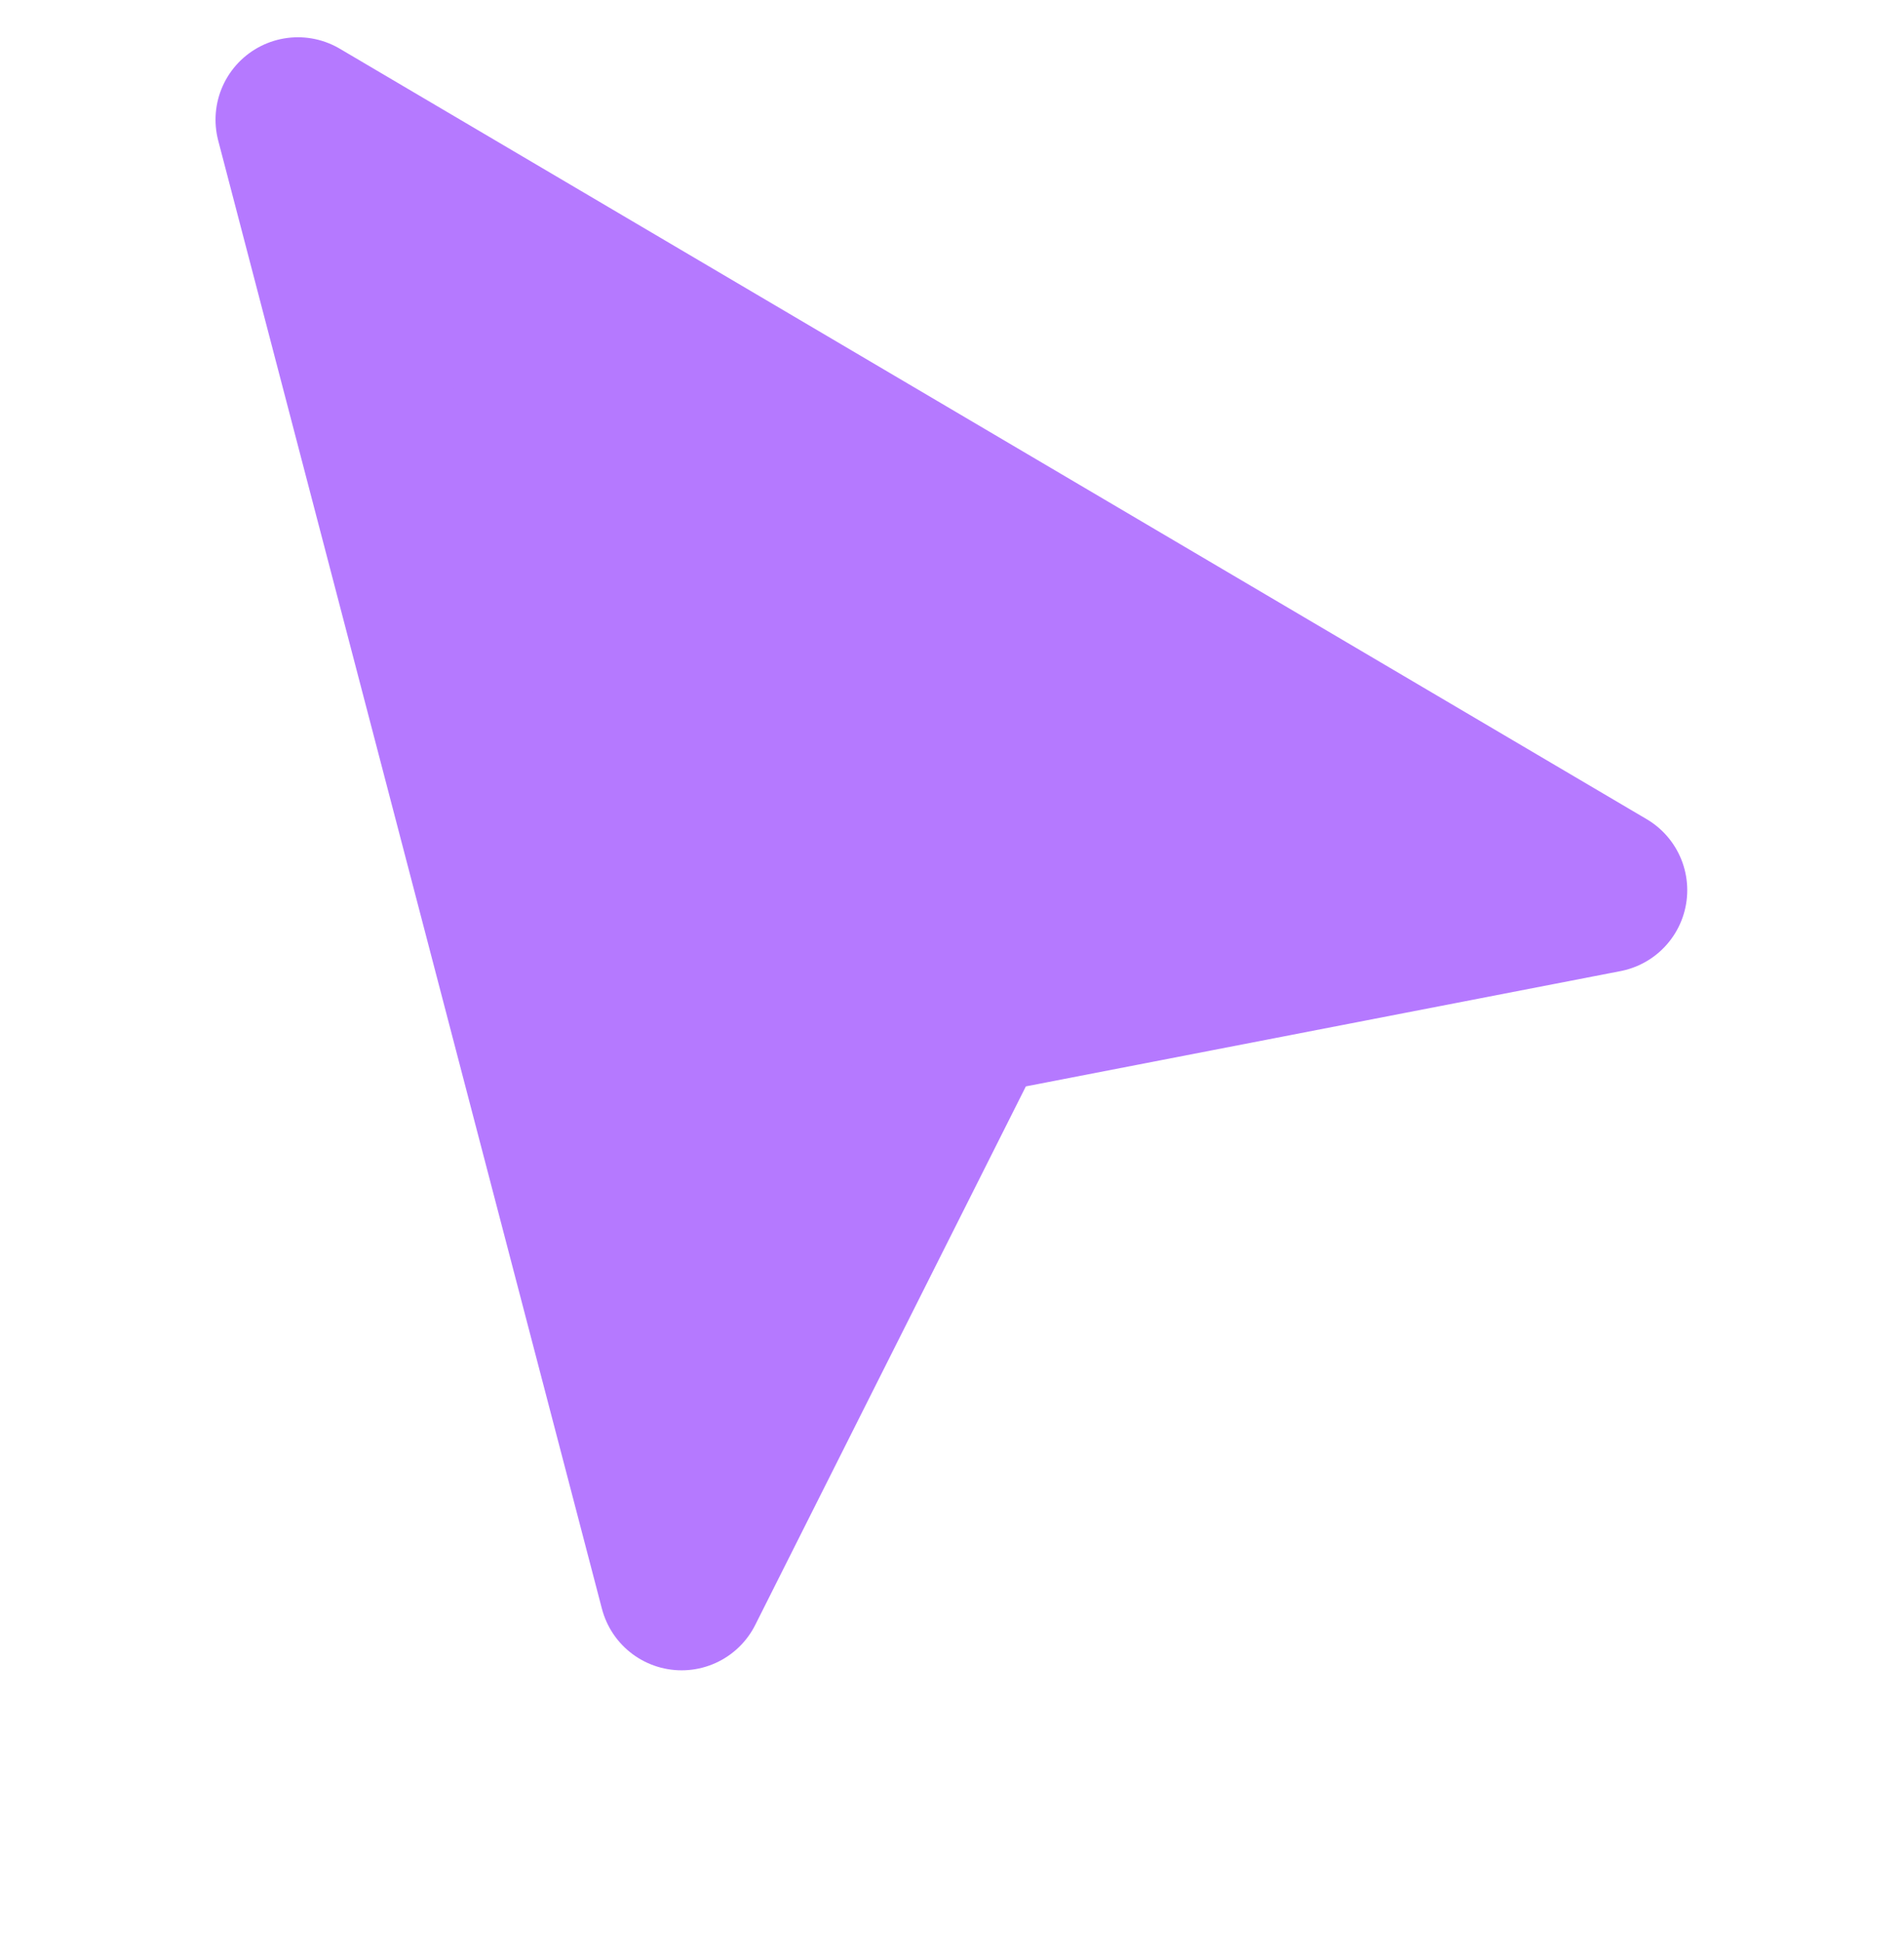
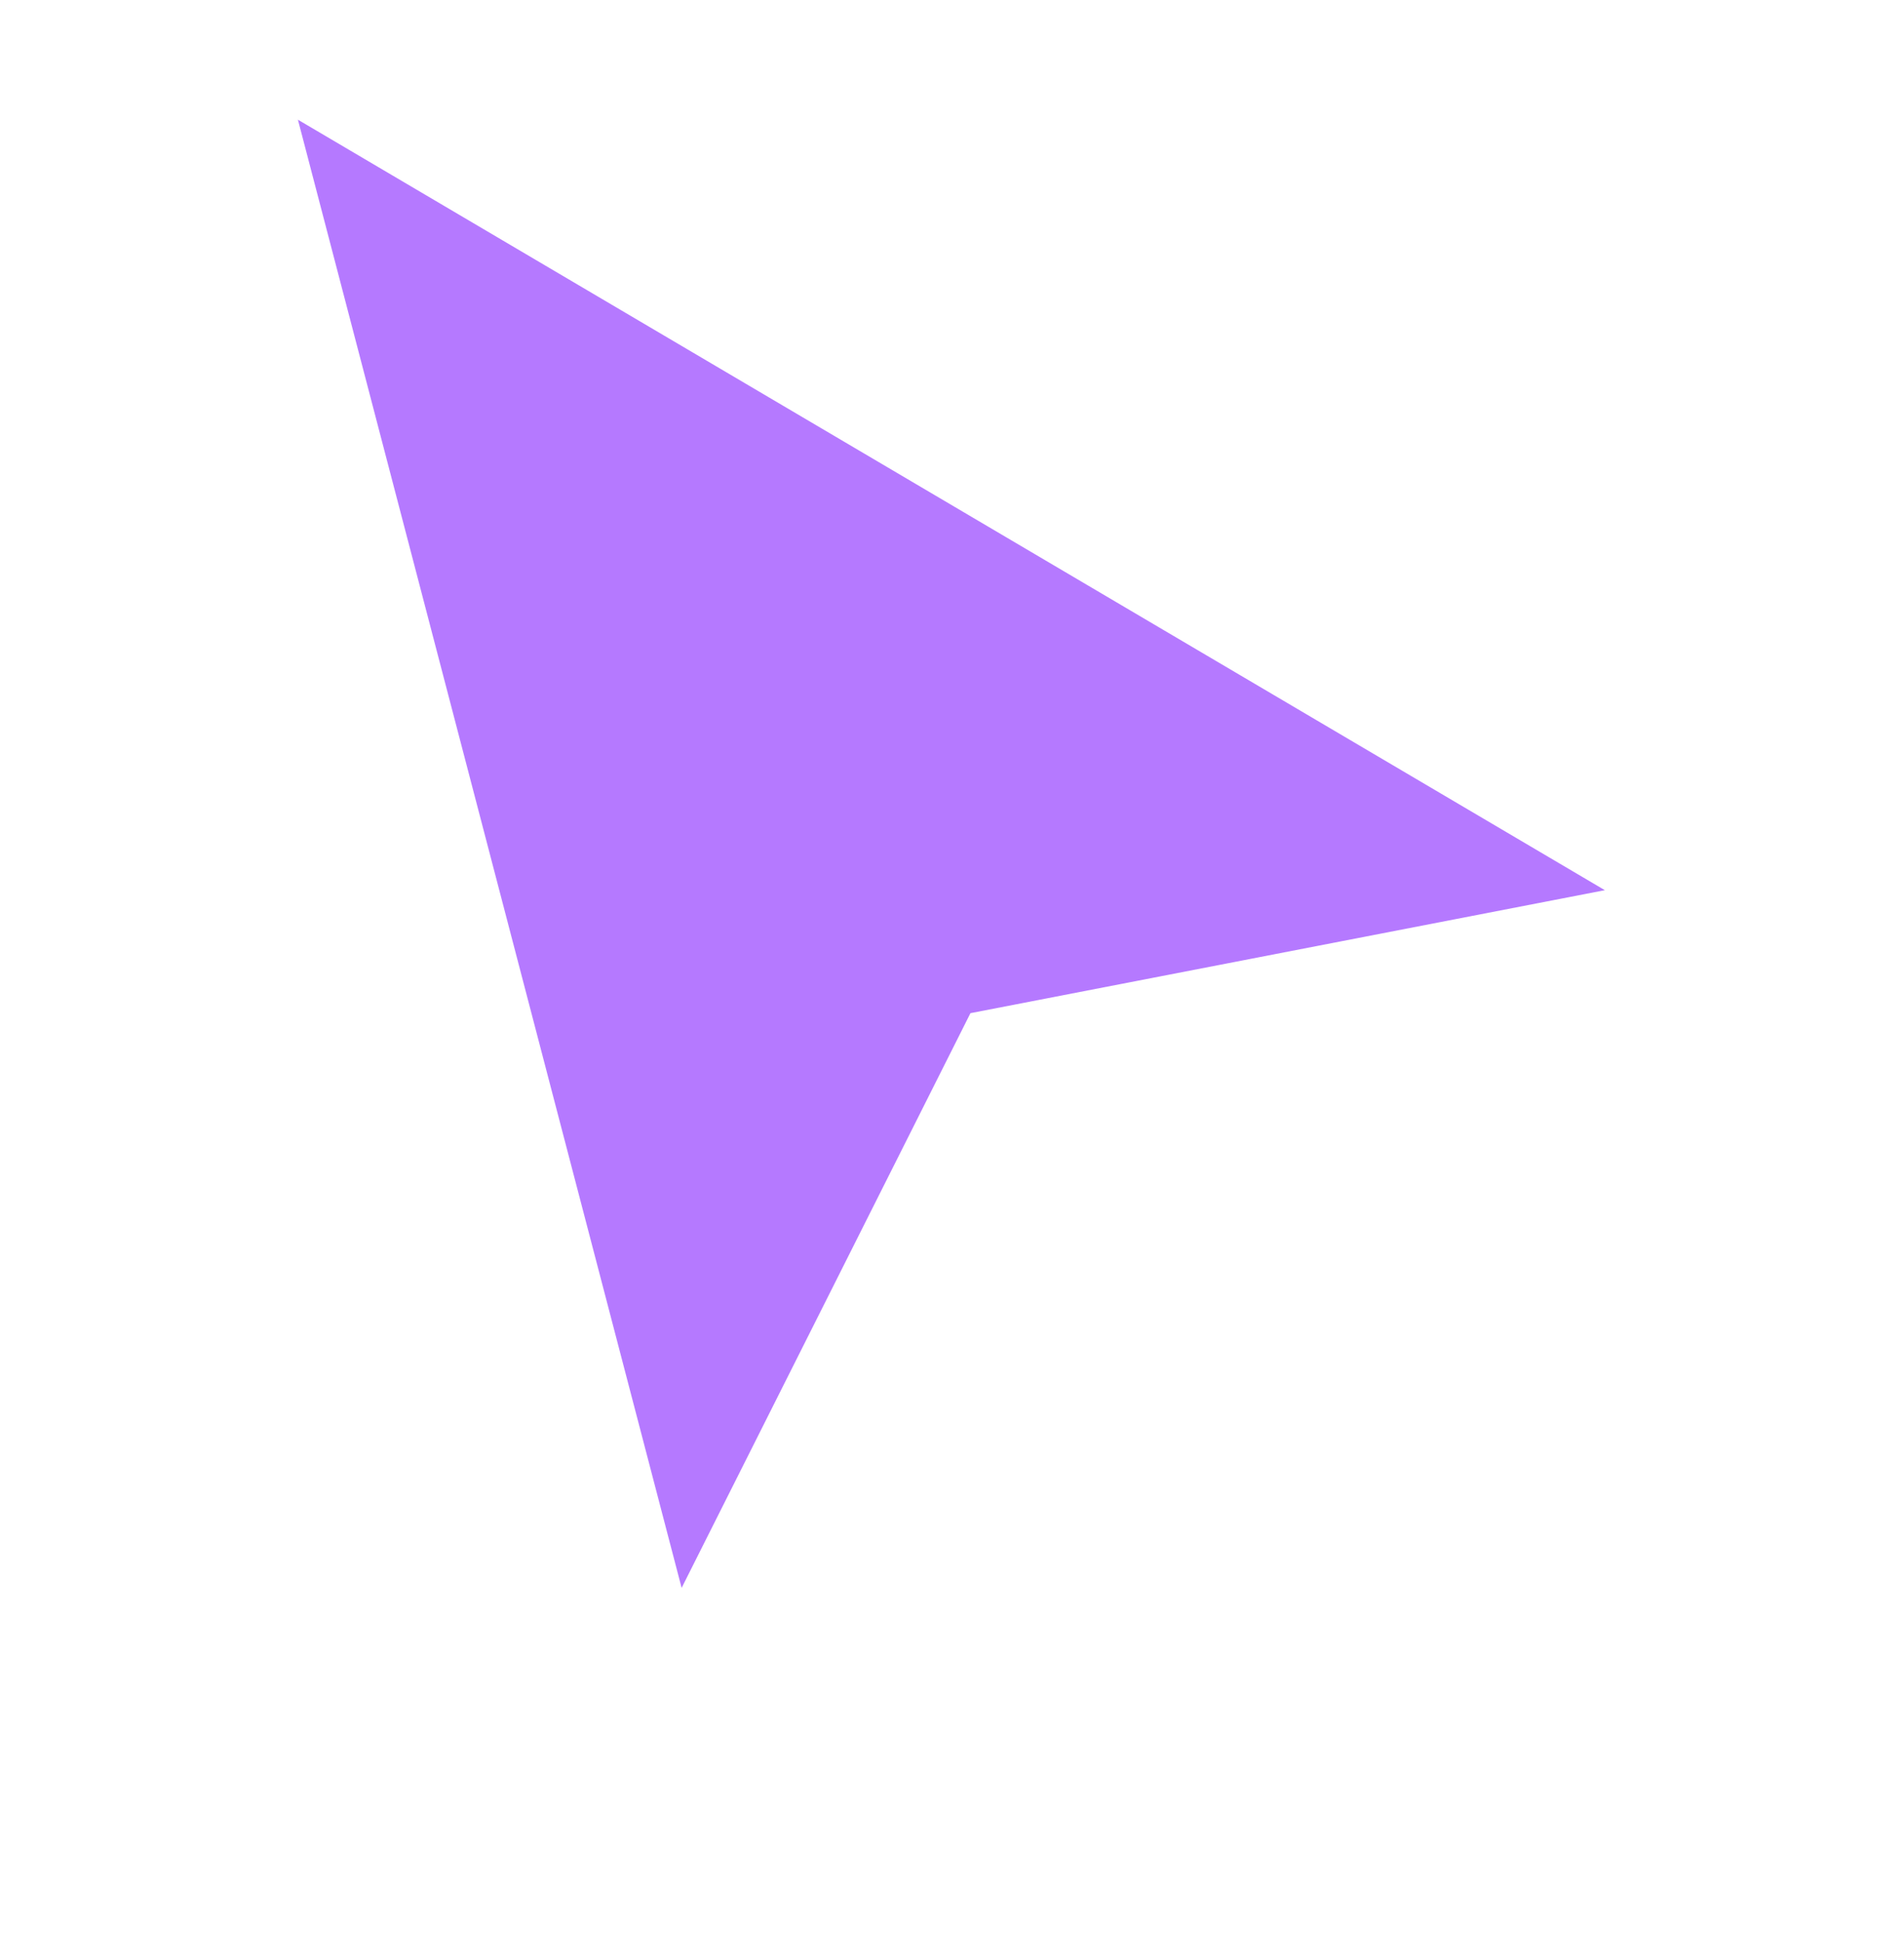
<svg xmlns="http://www.w3.org/2000/svg" width="51" height="52" viewBox="0 0 51 52" fill="none">
  <g filter="url(#filter0_d_1_196)">
    <path d="M7.98 10.205L18.258 49.518L25.994 34.129L42.987 30.836L7.98 10.205Z" fill="#B579FF" />
-     <path d="M7.98 10.205L18.258 49.518L25.994 34.129L42.987 30.836L7.98 10.205Z" stroke="#B579FF" stroke-width="4.414" stroke-linecap="round" stroke-linejoin="round" />
  </g>
  <defs>
    <filter id="filter0_d_1_196" x="0.473" y="-4.302" width="50.022" height="56.028" filterUnits="userSpaceOnUse" color-interpolation-filters="sRGB">
      <feFlood flood-opacity="0" result="BackgroundImageFix" />
      <feColorMatrix in="SourceAlpha" type="matrix" values="0 0 0 0 0 0 0 0 0 0 0 0 0 0 0 0 0 0 127 0" result="hardAlpha" />
      <feOffset dy="-7" />
      <feGaussianBlur stdDeviation="2.65" />
      <feComposite in2="hardAlpha" operator="out" />
      <feColorMatrix type="matrix" values="0 0 0 0 0 0 0 0 0 0 0 0 0 0 0 0 0 0 0.25 0" />
      <feBlend mode="normal" in2="BackgroundImageFix" result="effect1_dropShadow_1_196" />
      <feBlend mode="normal" in="SourceGraphic" in2="effect1_dropShadow_1_196" result="shape" />
    </filter>
  </defs>
</svg>